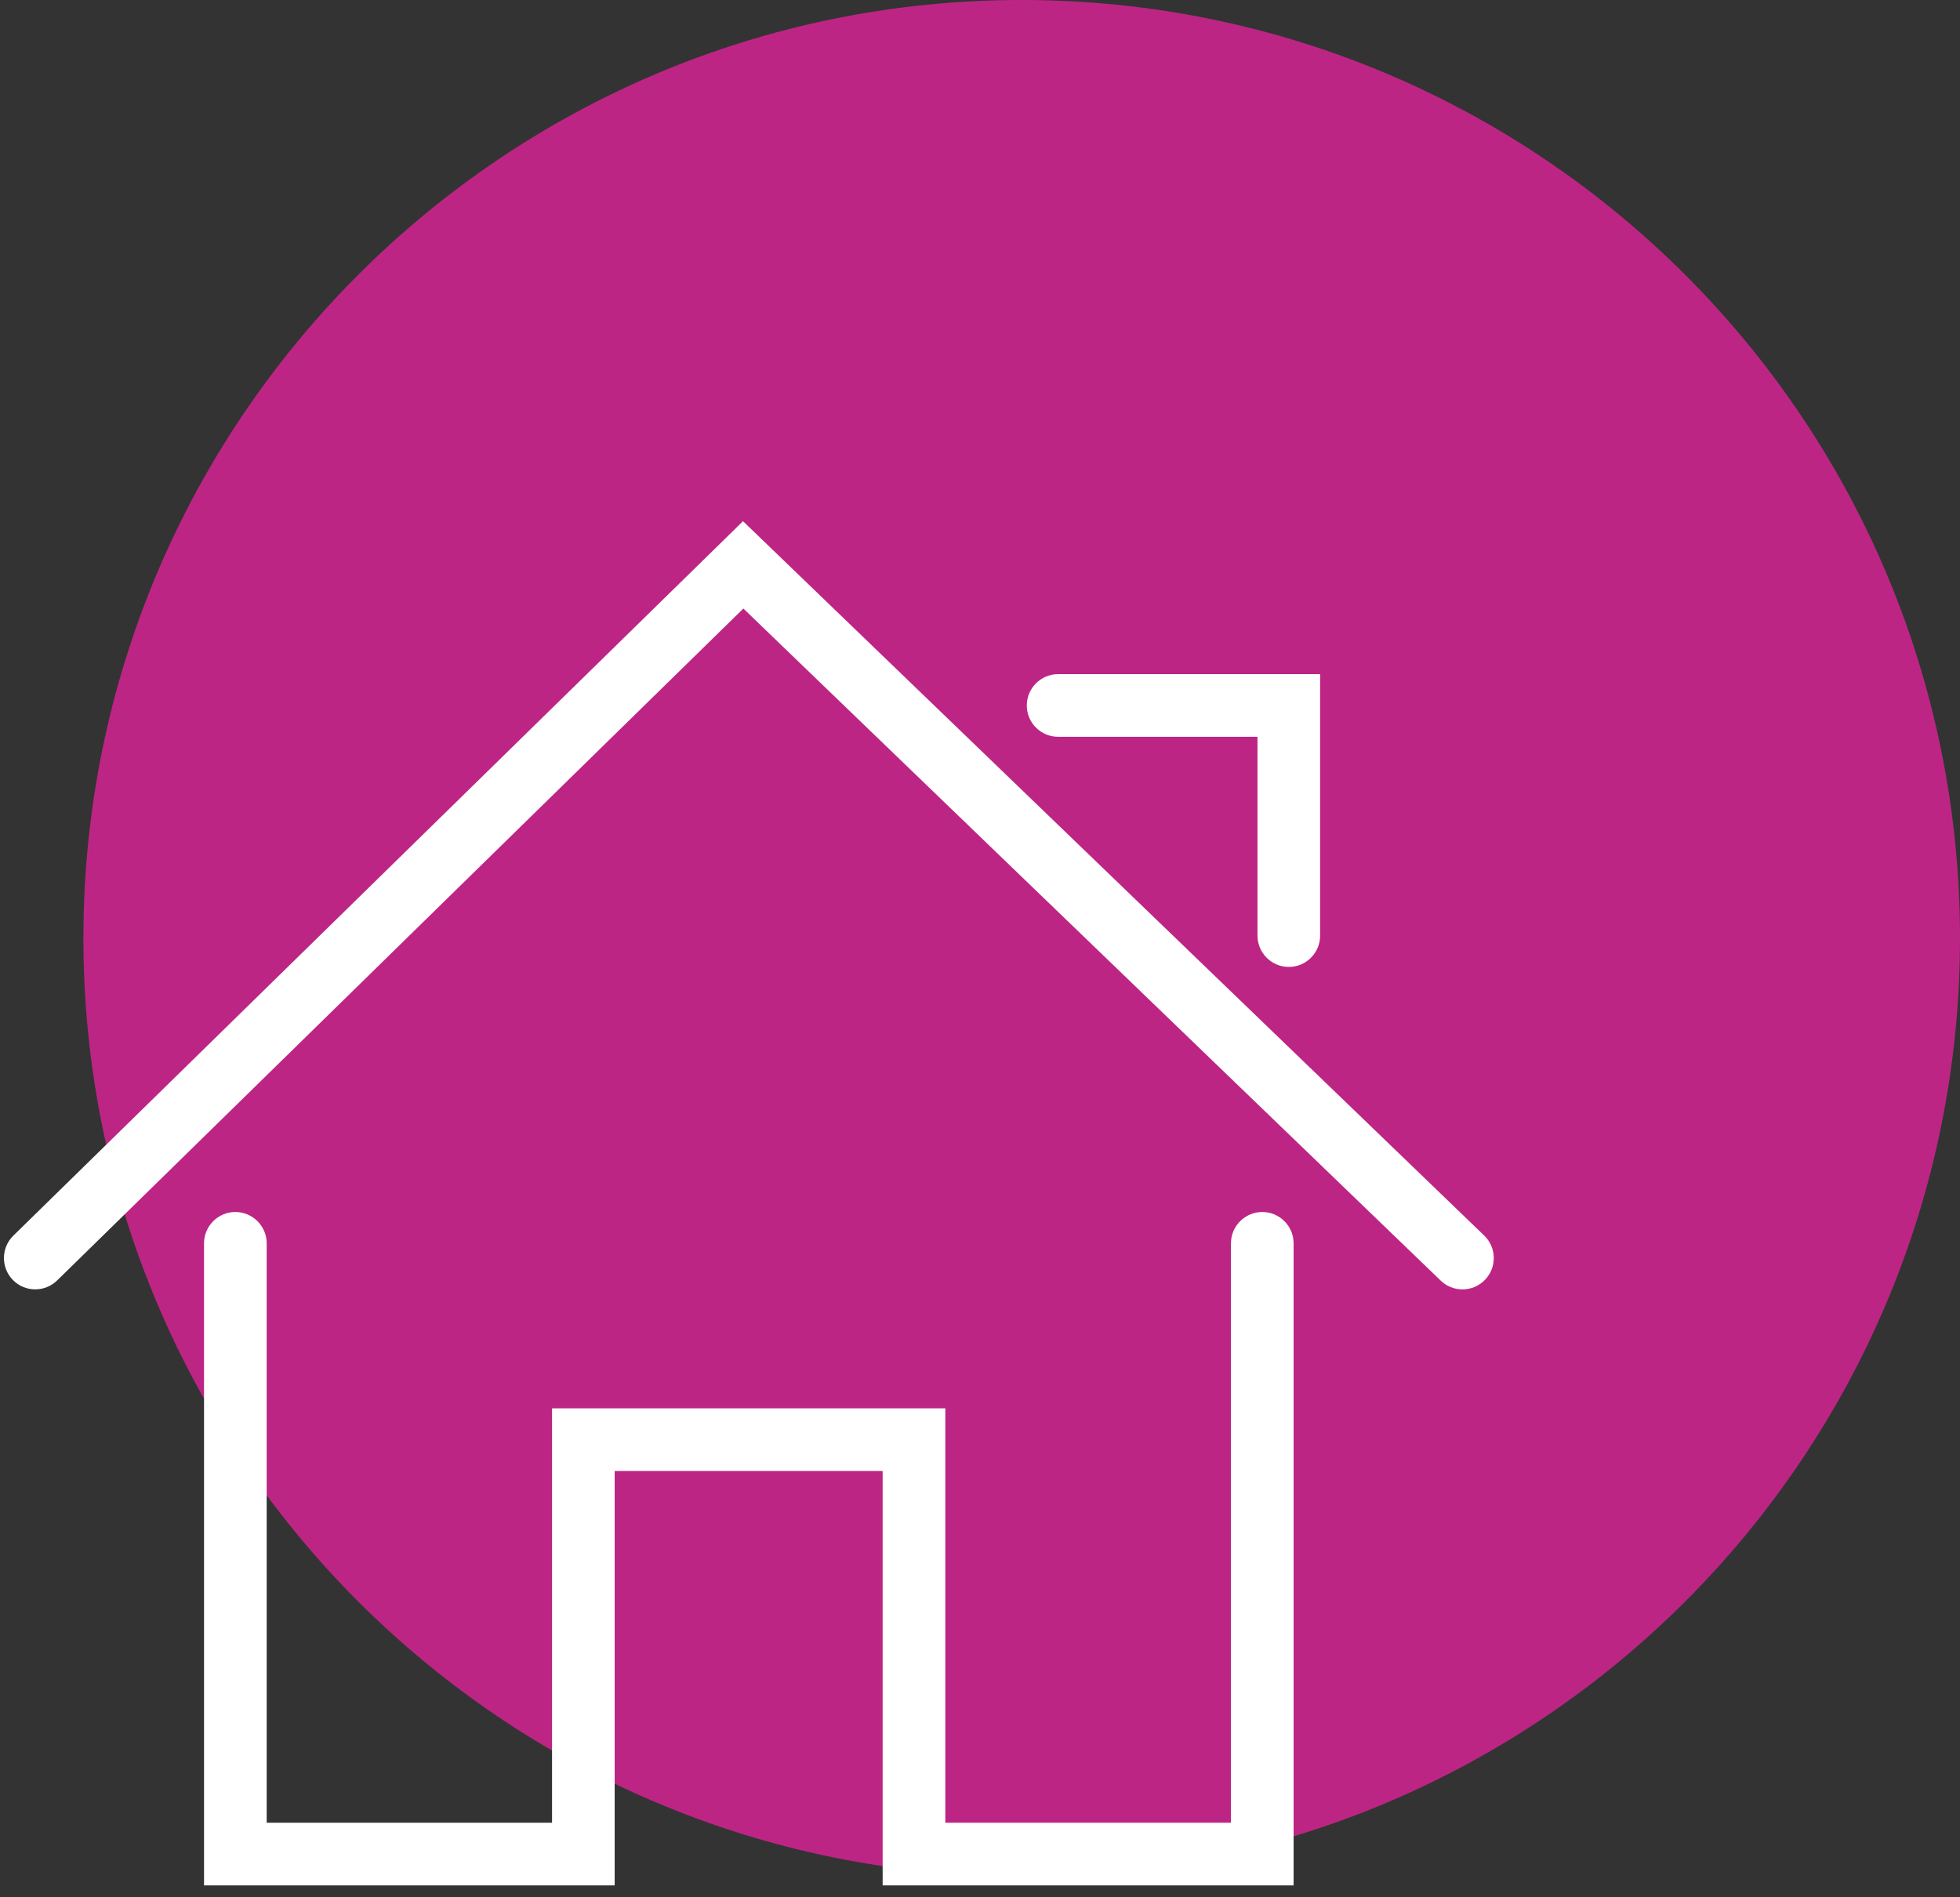
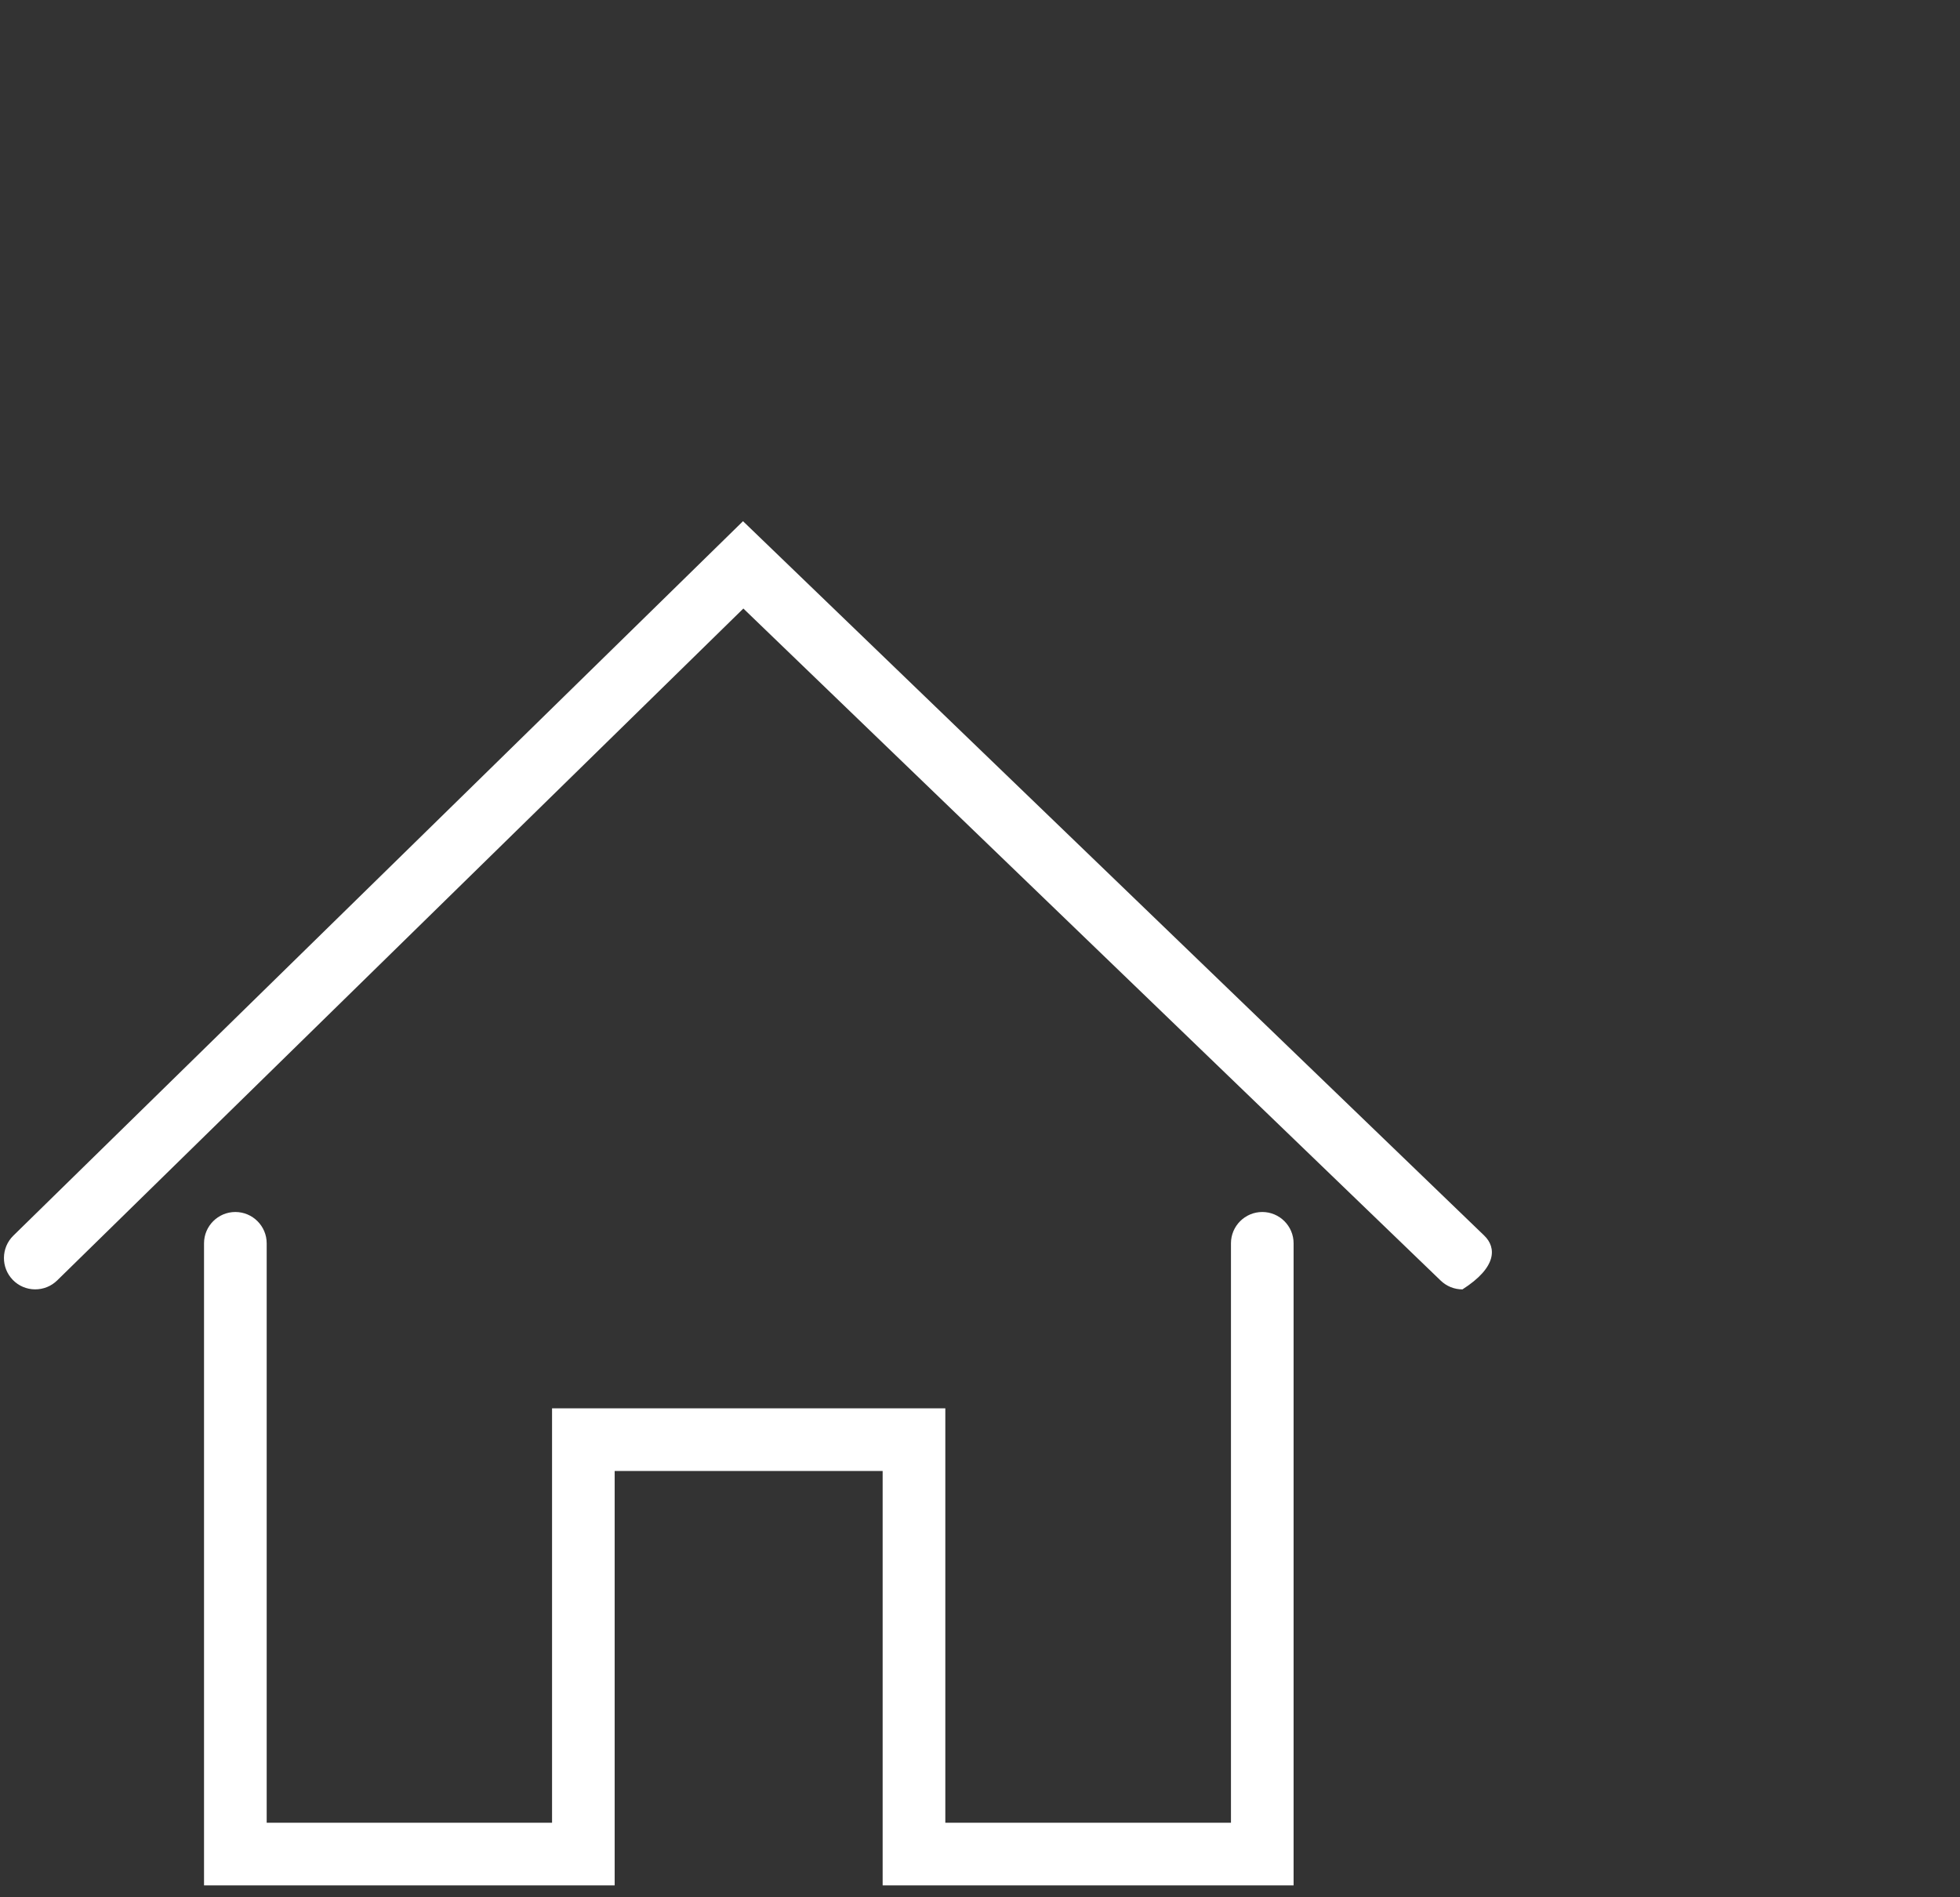
<svg xmlns="http://www.w3.org/2000/svg" width="94" height="91" viewBox="0 0 94 91" fill="none">
  <rect x="0" y="0" width="94" height="91" fill="#333333" stroke="none" />
-   <path d="M49 90C73.853 90 94 69.853 94 45C94 20.147 73.853 0 49 0C24.147 0 4 20.147 4 45C4 69.853 24.147 90 49 90Z" fill="#BD2585" />
-   <path d="M35.634 25L0.639 59.27C0.048 59.85 0.038 60.802 0.617 61.395C0.898 61.682 1.274 61.842 1.675 61.846C2.081 61.848 2.455 61.697 2.742 61.417L35.651 29.189L69.095 61.426C69.377 61.697 69.746 61.847 70.138 61.847C70.549 61.847 70.934 61.684 71.22 61.387C71.795 60.791 71.778 59.838 71.18 59.264L35.634 25Z" fill="white" />
-   <path d="M50.746 35.341H60.308V44.878C60.308 45.706 60.982 46.38 61.81 46.38C62.638 46.38 63.312 45.706 63.312 44.878V32.337H50.746C49.918 32.337 49.244 33.011 49.244 33.839C49.244 34.667 49.918 35.341 50.746 35.341Z" fill="white" />
+   <path d="M35.634 25L0.639 59.27C0.048 59.85 0.038 60.802 0.617 61.395C0.898 61.682 1.274 61.842 1.675 61.846C2.081 61.848 2.455 61.697 2.742 61.417L35.651 29.189L69.095 61.426C69.377 61.697 69.746 61.847 70.138 61.847C71.795 60.791 71.778 59.838 71.18 59.264L35.634 25Z" fill="white" />
  <path d="M60.539 58.135C59.711 58.135 59.036 58.809 59.036 59.637V87.431H45.337V67.553H26.476V87.431H12.79V59.637C12.79 58.809 12.115 58.135 11.287 58.135C10.459 58.135 9.785 58.809 9.785 59.637V90.435H29.479V70.557H42.331V90.435H62.04V59.637C62.04 58.809 61.366 58.135 60.538 58.135H60.539Z" fill="white" />
</svg>